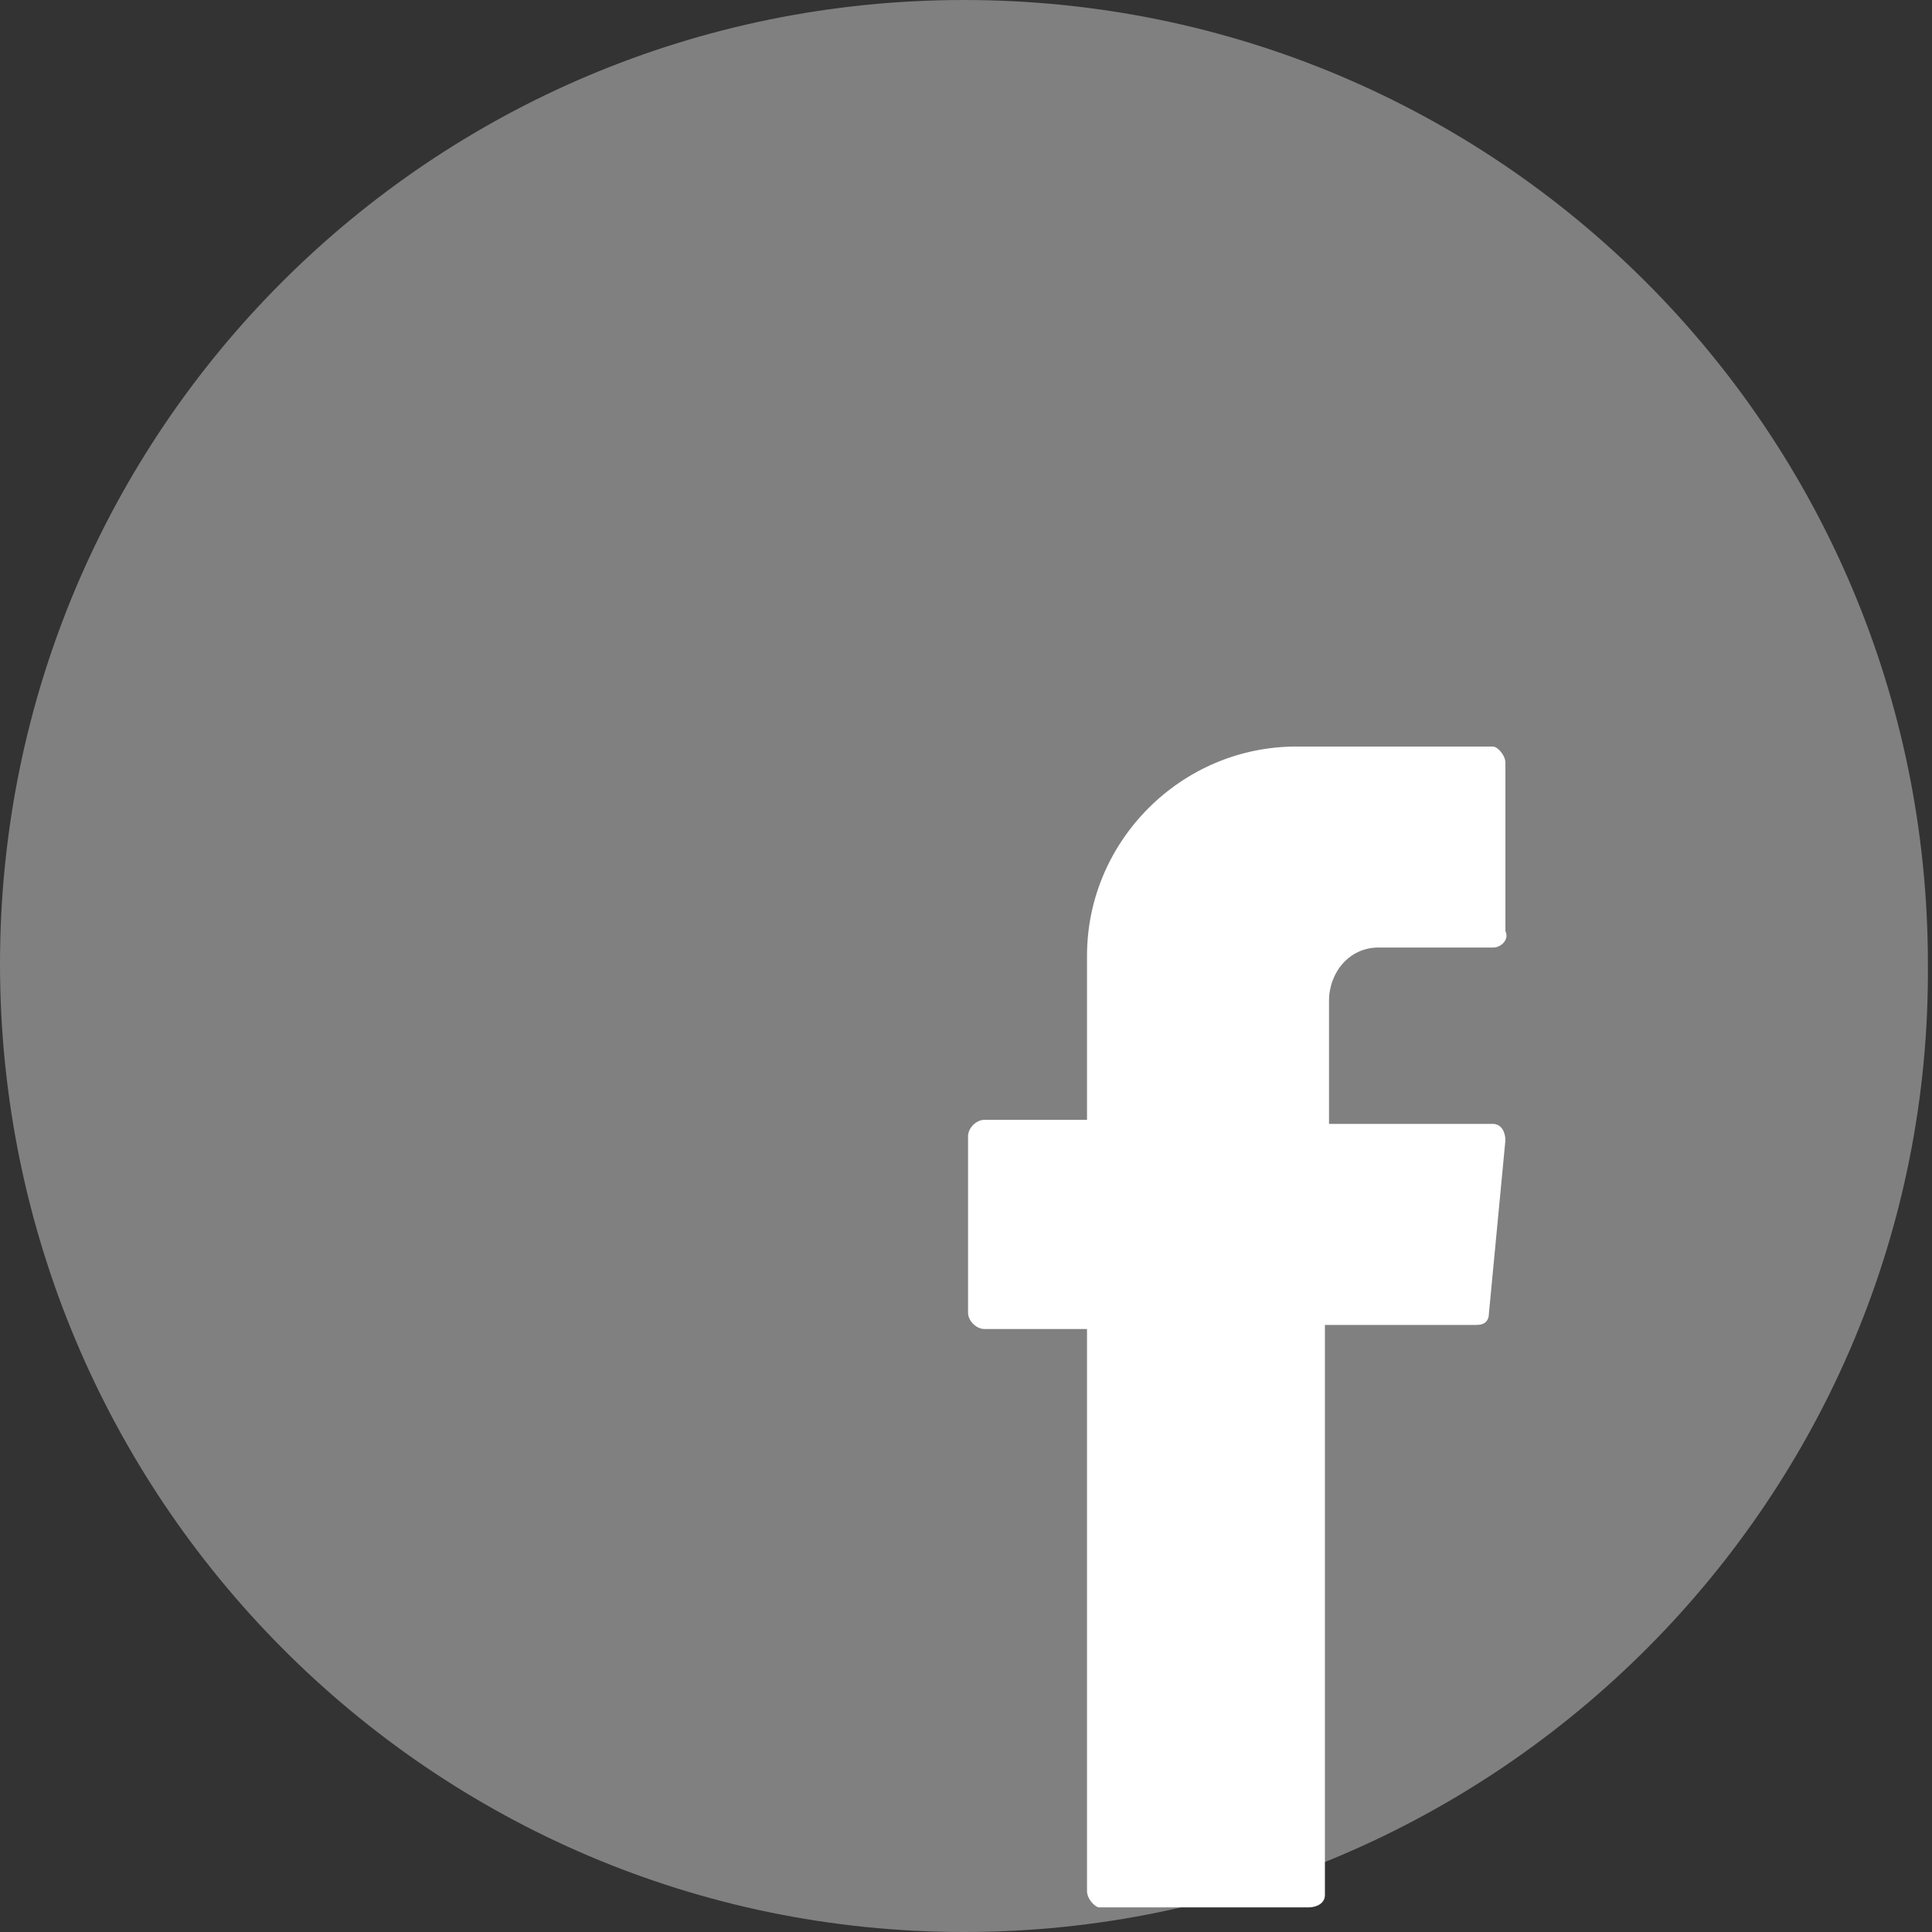
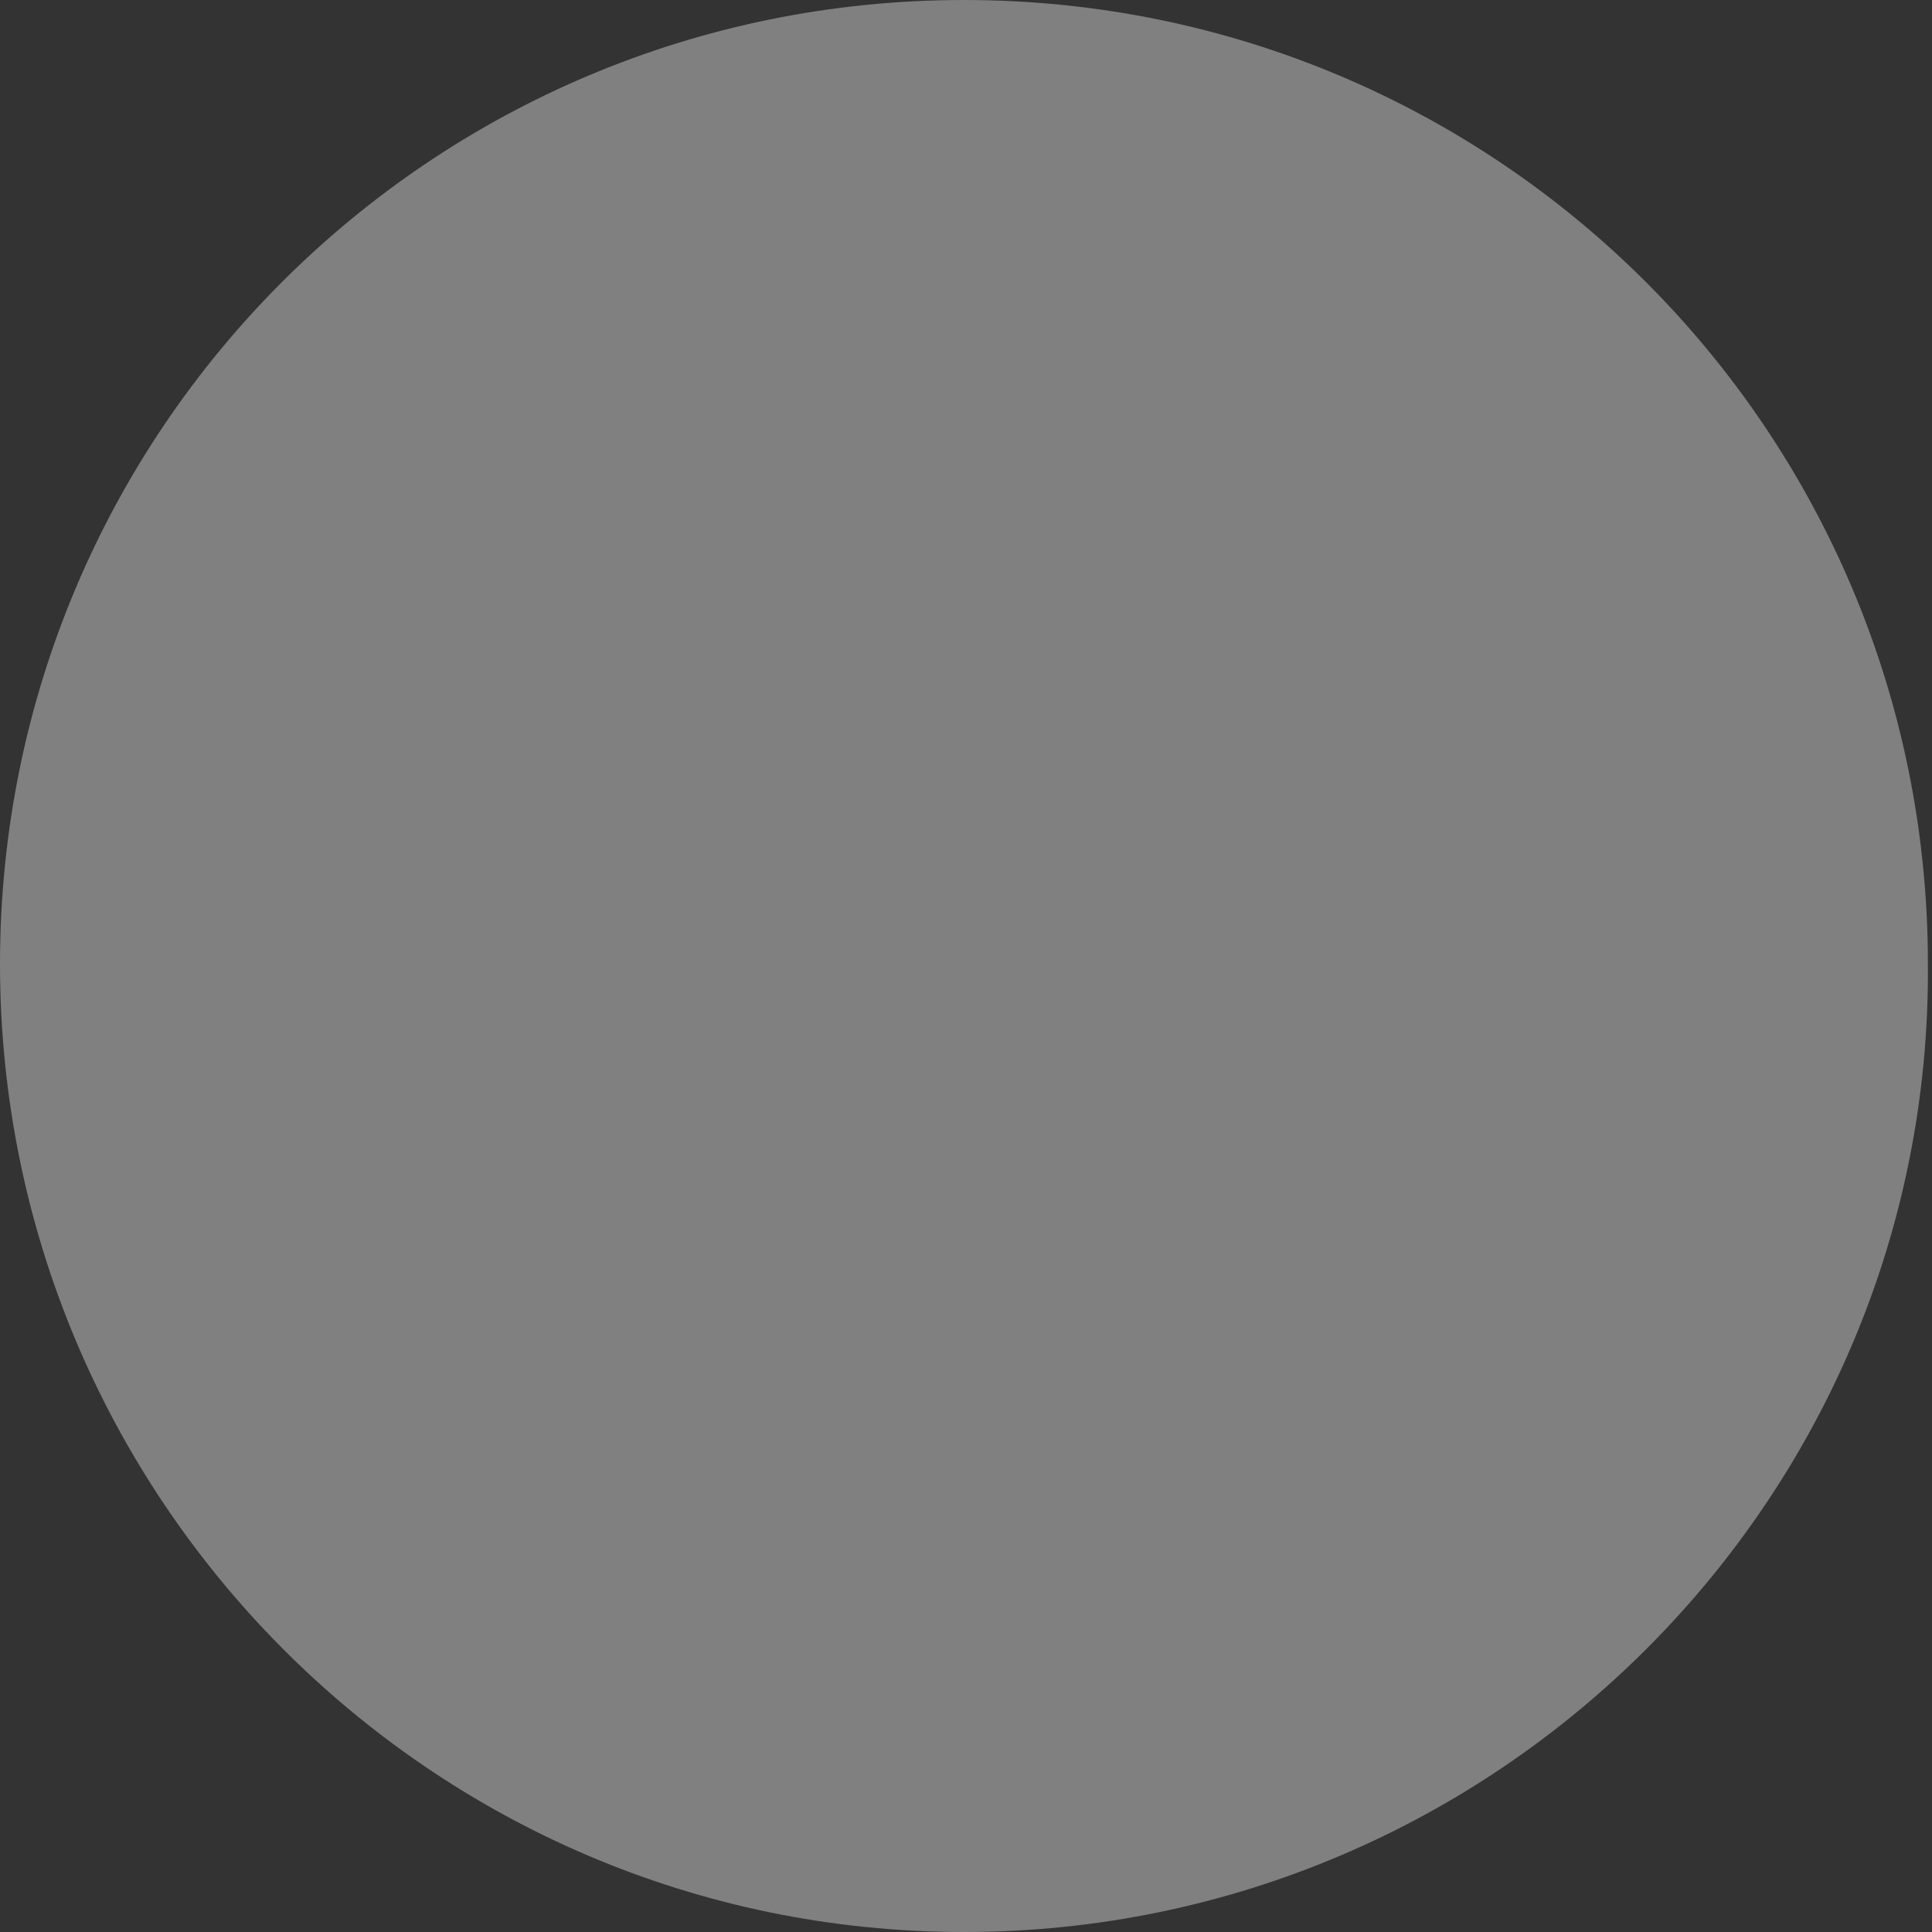
<svg xmlns="http://www.w3.org/2000/svg" version="1.1" id="Capa_1" x="0px" y="0px" viewBox="0 0 47.1 47.1" style="enable-background:new 0 0 47.1 47.1;" xml:space="preserve">
  <rect x="0" y="0" width="47.1" height="47.1" fill="#333333" stroke="none" />
  <style type="text/css">
	.st0{fill:#808080;}
	.st1{fill-rule:evenodd;clip-rule:evenodd;fill:#FFFFFF;}
</style>
  <g id="Capa_2_00000070804964016494494340000011543529287139573890_">
    <g id="Capa_1-2">
      <path class="st0" d="M23.5,47.1C10.5,47.1,0,36.5,0,23.5S10.5,0,23.5,0s23.5,10.5,23.5,23.5c0,0,0,0,0,0    C47.1,36.5,36.5,47.1,23.5,47.1z" />
-       <path class="st1" d="M26.5,32.5v13.6c0,0.2,0.2,0.4,0.3,0.4c0,0,0,0,0,0h5.1c0.2,0,0.4-0.1,0.4-0.3c0,0,0,0,0,0V32.3H36    c0.2,0,0.3-0.1,0.3-0.3l0.4-4.2c0-0.2-0.1-0.4-0.3-0.4c0,0,0,0,0,0h-4v-3c0-0.7,0.5-1.3,1.2-1.3c0,0,0,0,0,0h2.8    c0.2,0,0.4-0.2,0.3-0.4v-4.1c0-0.2-0.2-0.4-0.3-0.4h-4.8c-2.8,0-5.1,2.3-5.1,5.1v4H24c-0.2,0-0.4,0.2-0.4,0.4c0,0,0,0,0,0V32    c0,0.2,0.2,0.4,0.4,0.4c0,0,0,0,0,0h2.5L26.5,32.5z" />
    </g>
  </g>
</svg>